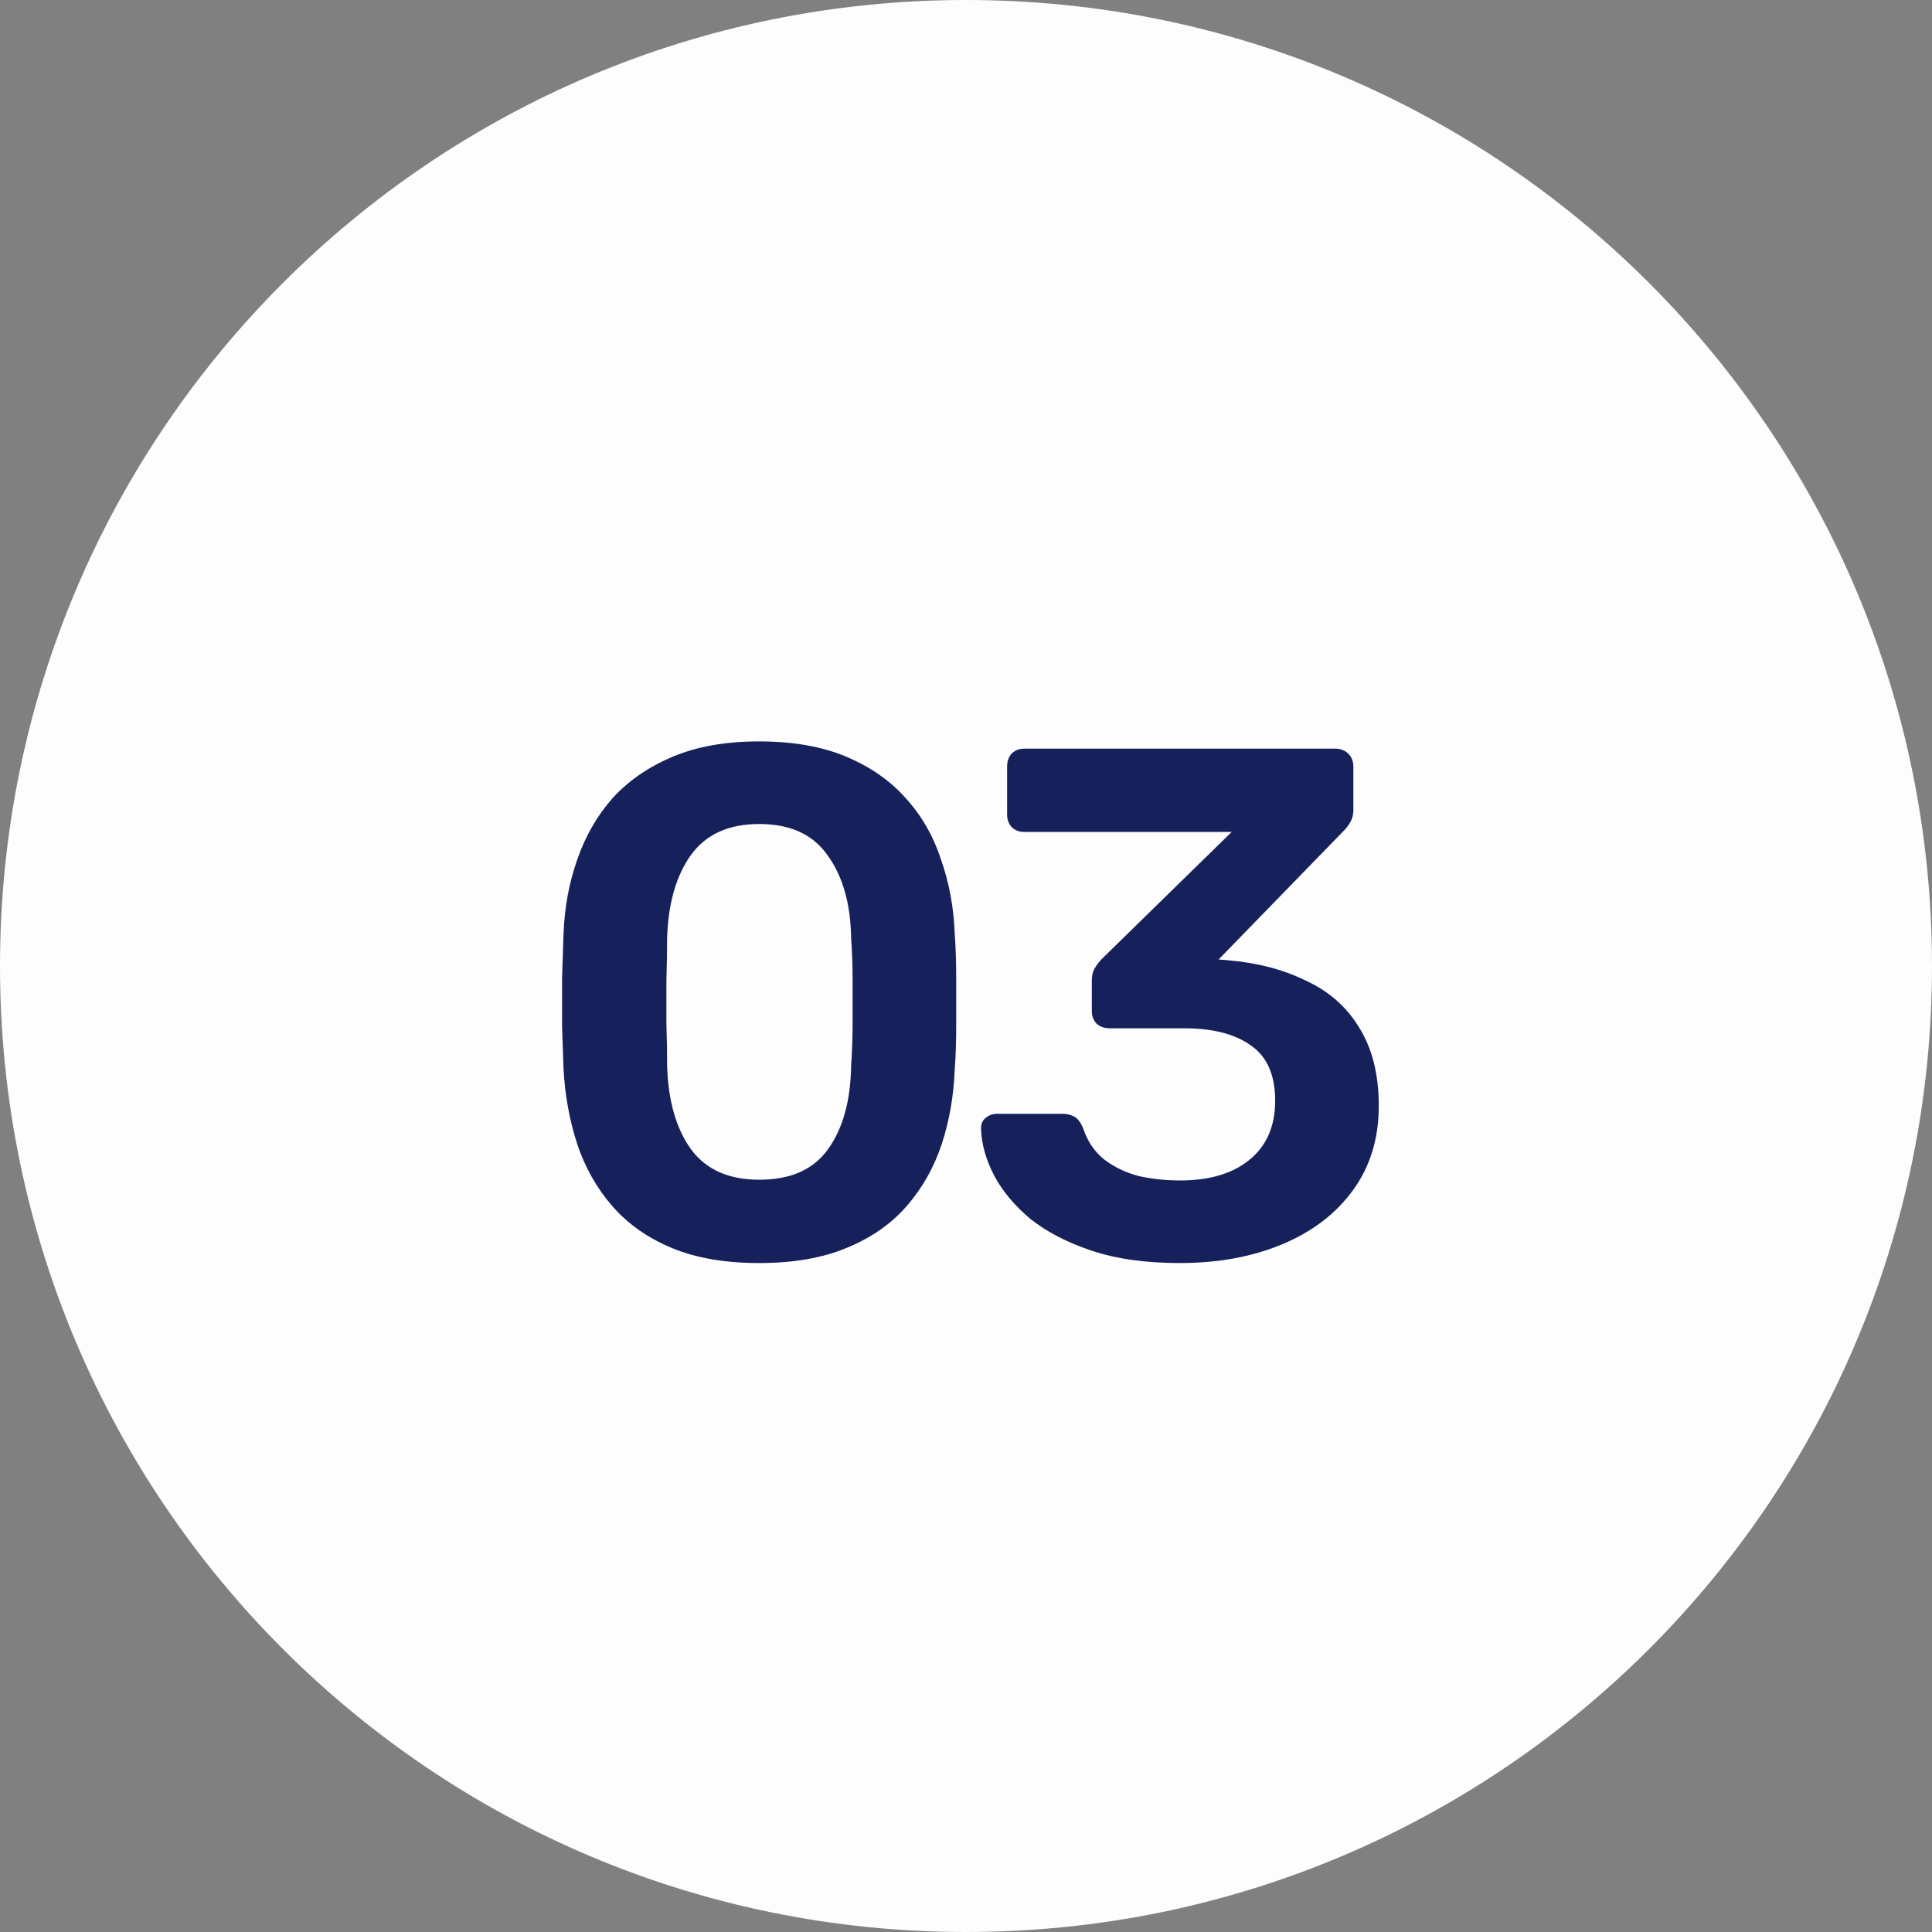
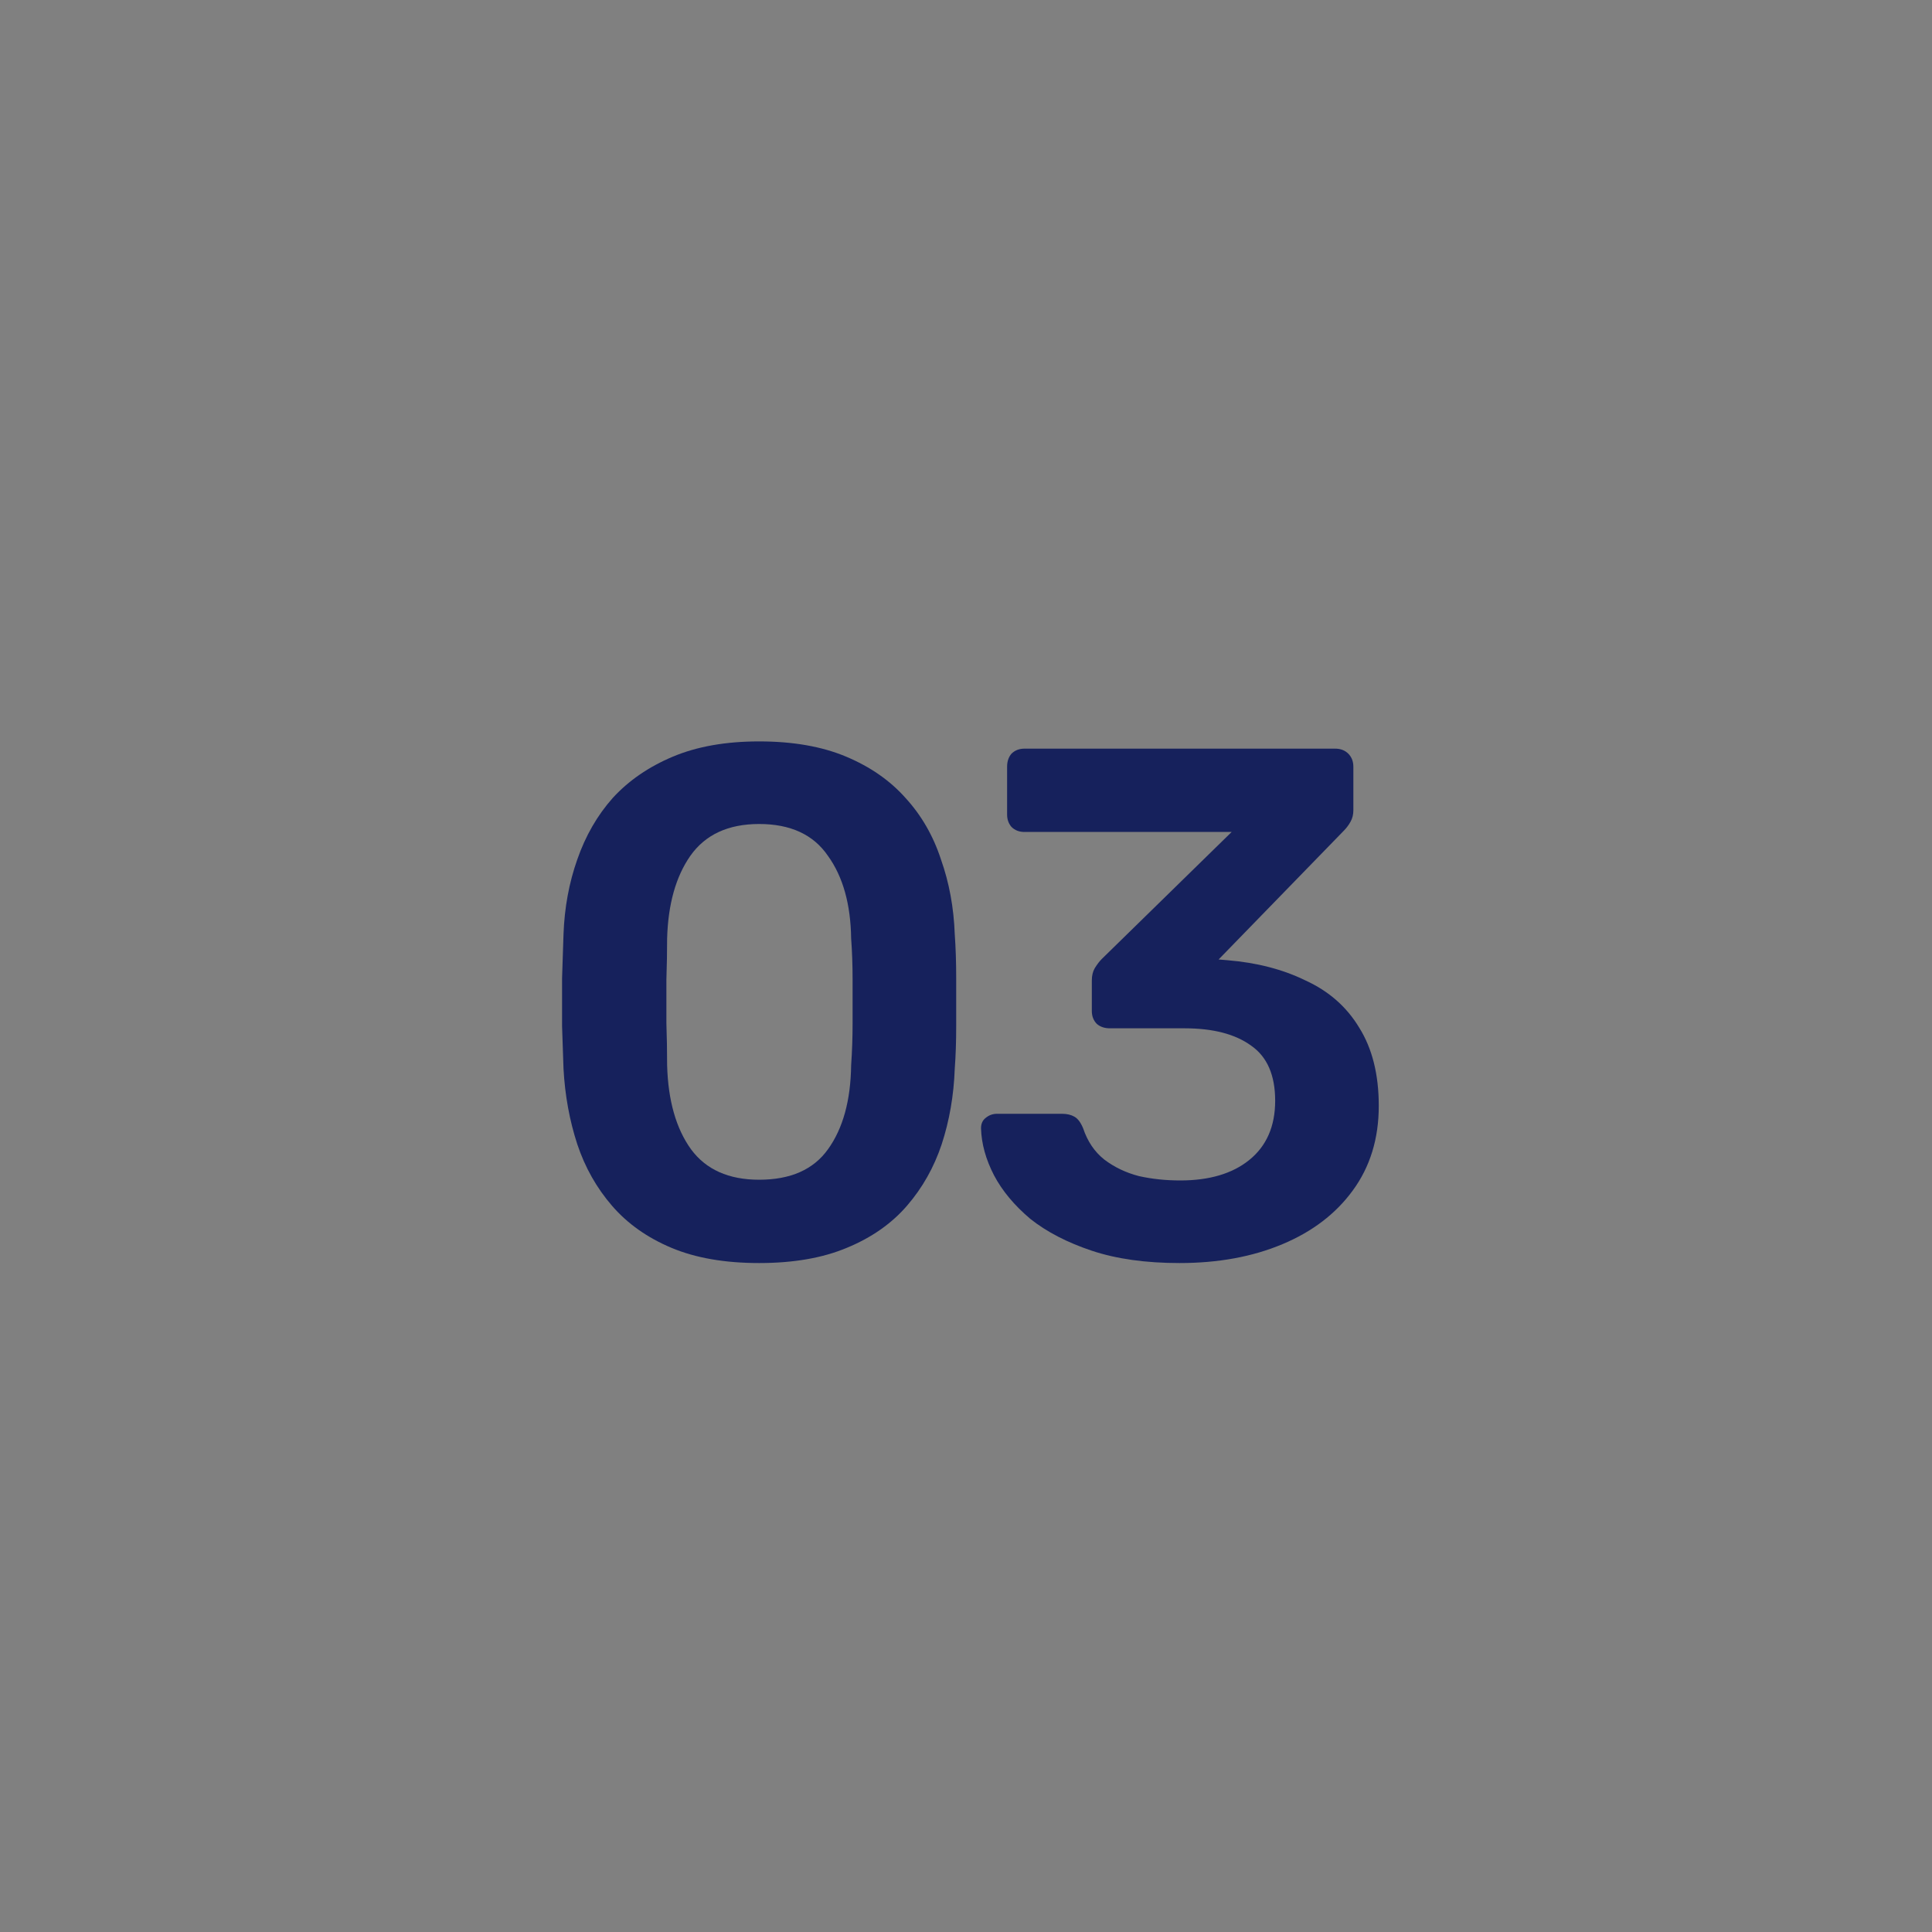
<svg xmlns="http://www.w3.org/2000/svg" width="40" height="40" viewBox="0 0 40 40" fill="none">
  <rect x="0" y="0" width="40" height="40" fill="#808080" stroke="none" />
-   <path d="M40 20C40 31.046 31.046 40 20 40C8.954 40 0 31.046 0 20C0 8.954 8.954 0 20 0C31.046 0 40 8.954 40 20Z" fill="#FDFDFD" />
  <path d="M24.421 26.15C23.721 26.15 23.116 26.065 22.605 25.895C22.096 25.725 21.671 25.505 21.331 25.235C21 24.955 20.75 24.655 20.581 24.335C20.41 24.005 20.32 23.68 20.311 23.36C20.311 23.27 20.34 23.2 20.401 23.15C20.471 23.09 20.55 23.06 20.64 23.06H21.991C22.09 23.06 22.175 23.08 22.245 23.12C22.316 23.16 22.375 23.24 22.425 23.36C22.515 23.63 22.66 23.845 22.86 24.005C23.07 24.165 23.311 24.28 23.581 24.35C23.851 24.41 24.136 24.44 24.436 24.44C25.035 24.44 25.511 24.3 25.86 24.02C26.221 23.73 26.401 23.32 26.401 22.79C26.401 22.26 26.235 21.88 25.905 21.65C25.576 21.41 25.116 21.29 24.526 21.29H22.98C22.87 21.29 22.78 21.26 22.71 21.2C22.64 21.13 22.605 21.04 22.605 20.93V20.3C22.605 20.2 22.625 20.115 22.666 20.045C22.715 19.965 22.765 19.9 22.816 19.85L25.5 17.225H21.21C21.101 17.225 21.011 17.19 20.941 17.12C20.881 17.05 20.851 16.965 20.851 16.865V15.875C20.851 15.765 20.881 15.675 20.941 15.605C21.011 15.535 21.101 15.5 21.21 15.5H27.645C27.756 15.5 27.846 15.535 27.916 15.605C27.985 15.675 28.02 15.765 28.02 15.875V16.775C28.02 16.865 28 16.945 27.96 17.015C27.921 17.085 27.875 17.145 27.826 17.195L25.23 19.865L25.41 19.88C26.02 19.93 26.561 20.07 27.03 20.3C27.511 20.52 27.881 20.845 28.14 21.275C28.41 21.705 28.546 22.245 28.546 22.895C28.546 23.575 28.366 24.16 28.006 24.65C27.655 25.13 27.171 25.5 26.55 25.76C25.93 26.02 25.221 26.15 24.421 26.15Z" fill="#16215C" />
  <path d="M15.717 26.15C15.007 26.15 14.402 26.045 13.902 25.835C13.402 25.625 12.992 25.335 12.672 24.965C12.352 24.595 12.112 24.17 11.952 23.69C11.792 23.2 11.697 22.68 11.667 22.13C11.657 21.86 11.647 21.565 11.637 21.245C11.637 20.915 11.637 20.585 11.637 20.255C11.647 19.925 11.657 19.62 11.667 19.34C11.687 18.79 11.782 18.275 11.952 17.795C12.122 17.305 12.367 16.88 12.687 16.52C13.017 16.16 13.432 15.875 13.932 15.665C14.432 15.455 15.027 15.35 15.717 15.35C16.417 15.35 17.017 15.455 17.517 15.665C18.017 15.875 18.427 16.16 18.747 16.52C19.077 16.88 19.322 17.305 19.482 17.795C19.652 18.275 19.747 18.79 19.767 19.34C19.787 19.62 19.797 19.925 19.797 20.255C19.797 20.585 19.797 20.915 19.797 21.245C19.797 21.565 19.787 21.86 19.767 22.13C19.747 22.68 19.657 23.2 19.497 23.69C19.337 24.17 19.097 24.595 18.777 24.965C18.457 25.335 18.042 25.625 17.532 25.835C17.032 26.045 16.427 26.15 15.717 26.15ZM15.717 24.425C16.367 24.425 16.842 24.215 17.142 23.795C17.452 23.365 17.612 22.785 17.622 22.055C17.642 21.765 17.652 21.475 17.652 21.185C17.652 20.885 17.652 20.585 17.652 20.285C17.652 19.985 17.642 19.7 17.622 19.43C17.612 18.72 17.452 18.15 17.142 17.72C16.842 17.28 16.367 17.06 15.717 17.06C15.077 17.06 14.602 17.28 14.292 17.72C13.992 18.15 13.832 18.72 13.812 19.43C13.812 19.7 13.807 19.985 13.797 20.285C13.797 20.585 13.797 20.885 13.797 21.185C13.807 21.475 13.812 21.765 13.812 22.055C13.832 22.785 13.997 23.365 14.307 23.795C14.617 24.215 15.087 24.425 15.717 24.425Z" fill="#16215C" />
</svg>